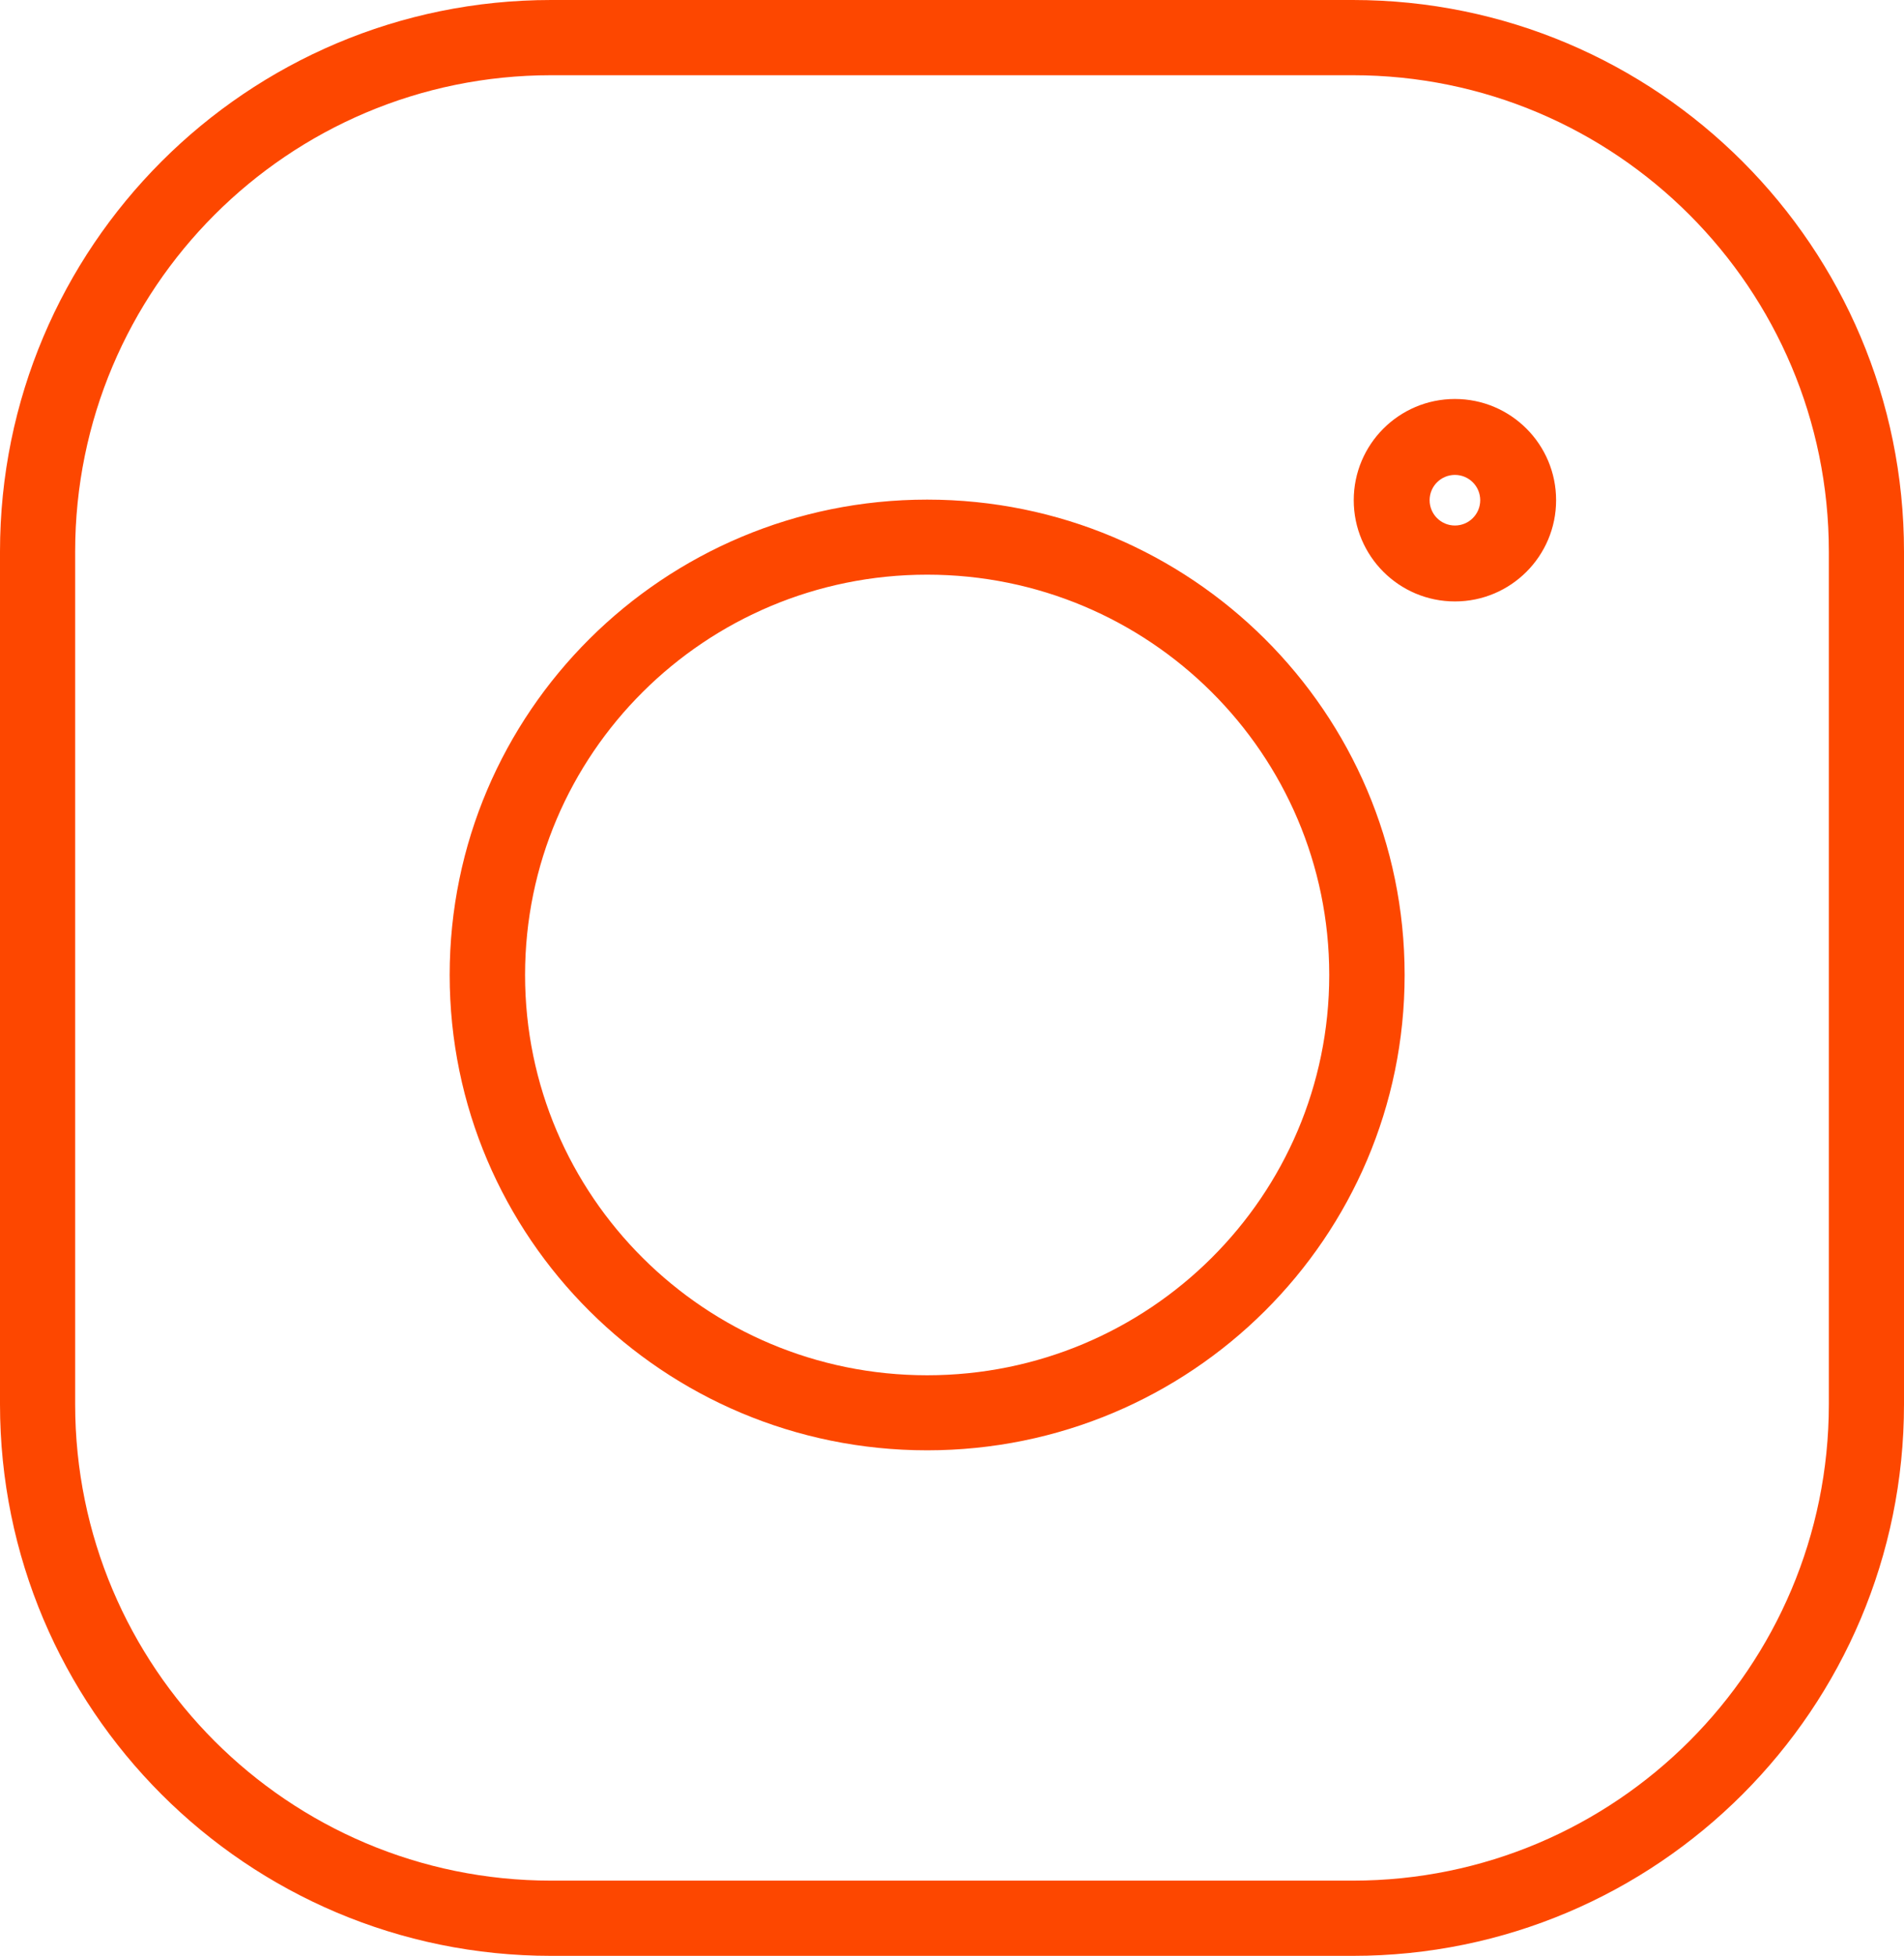
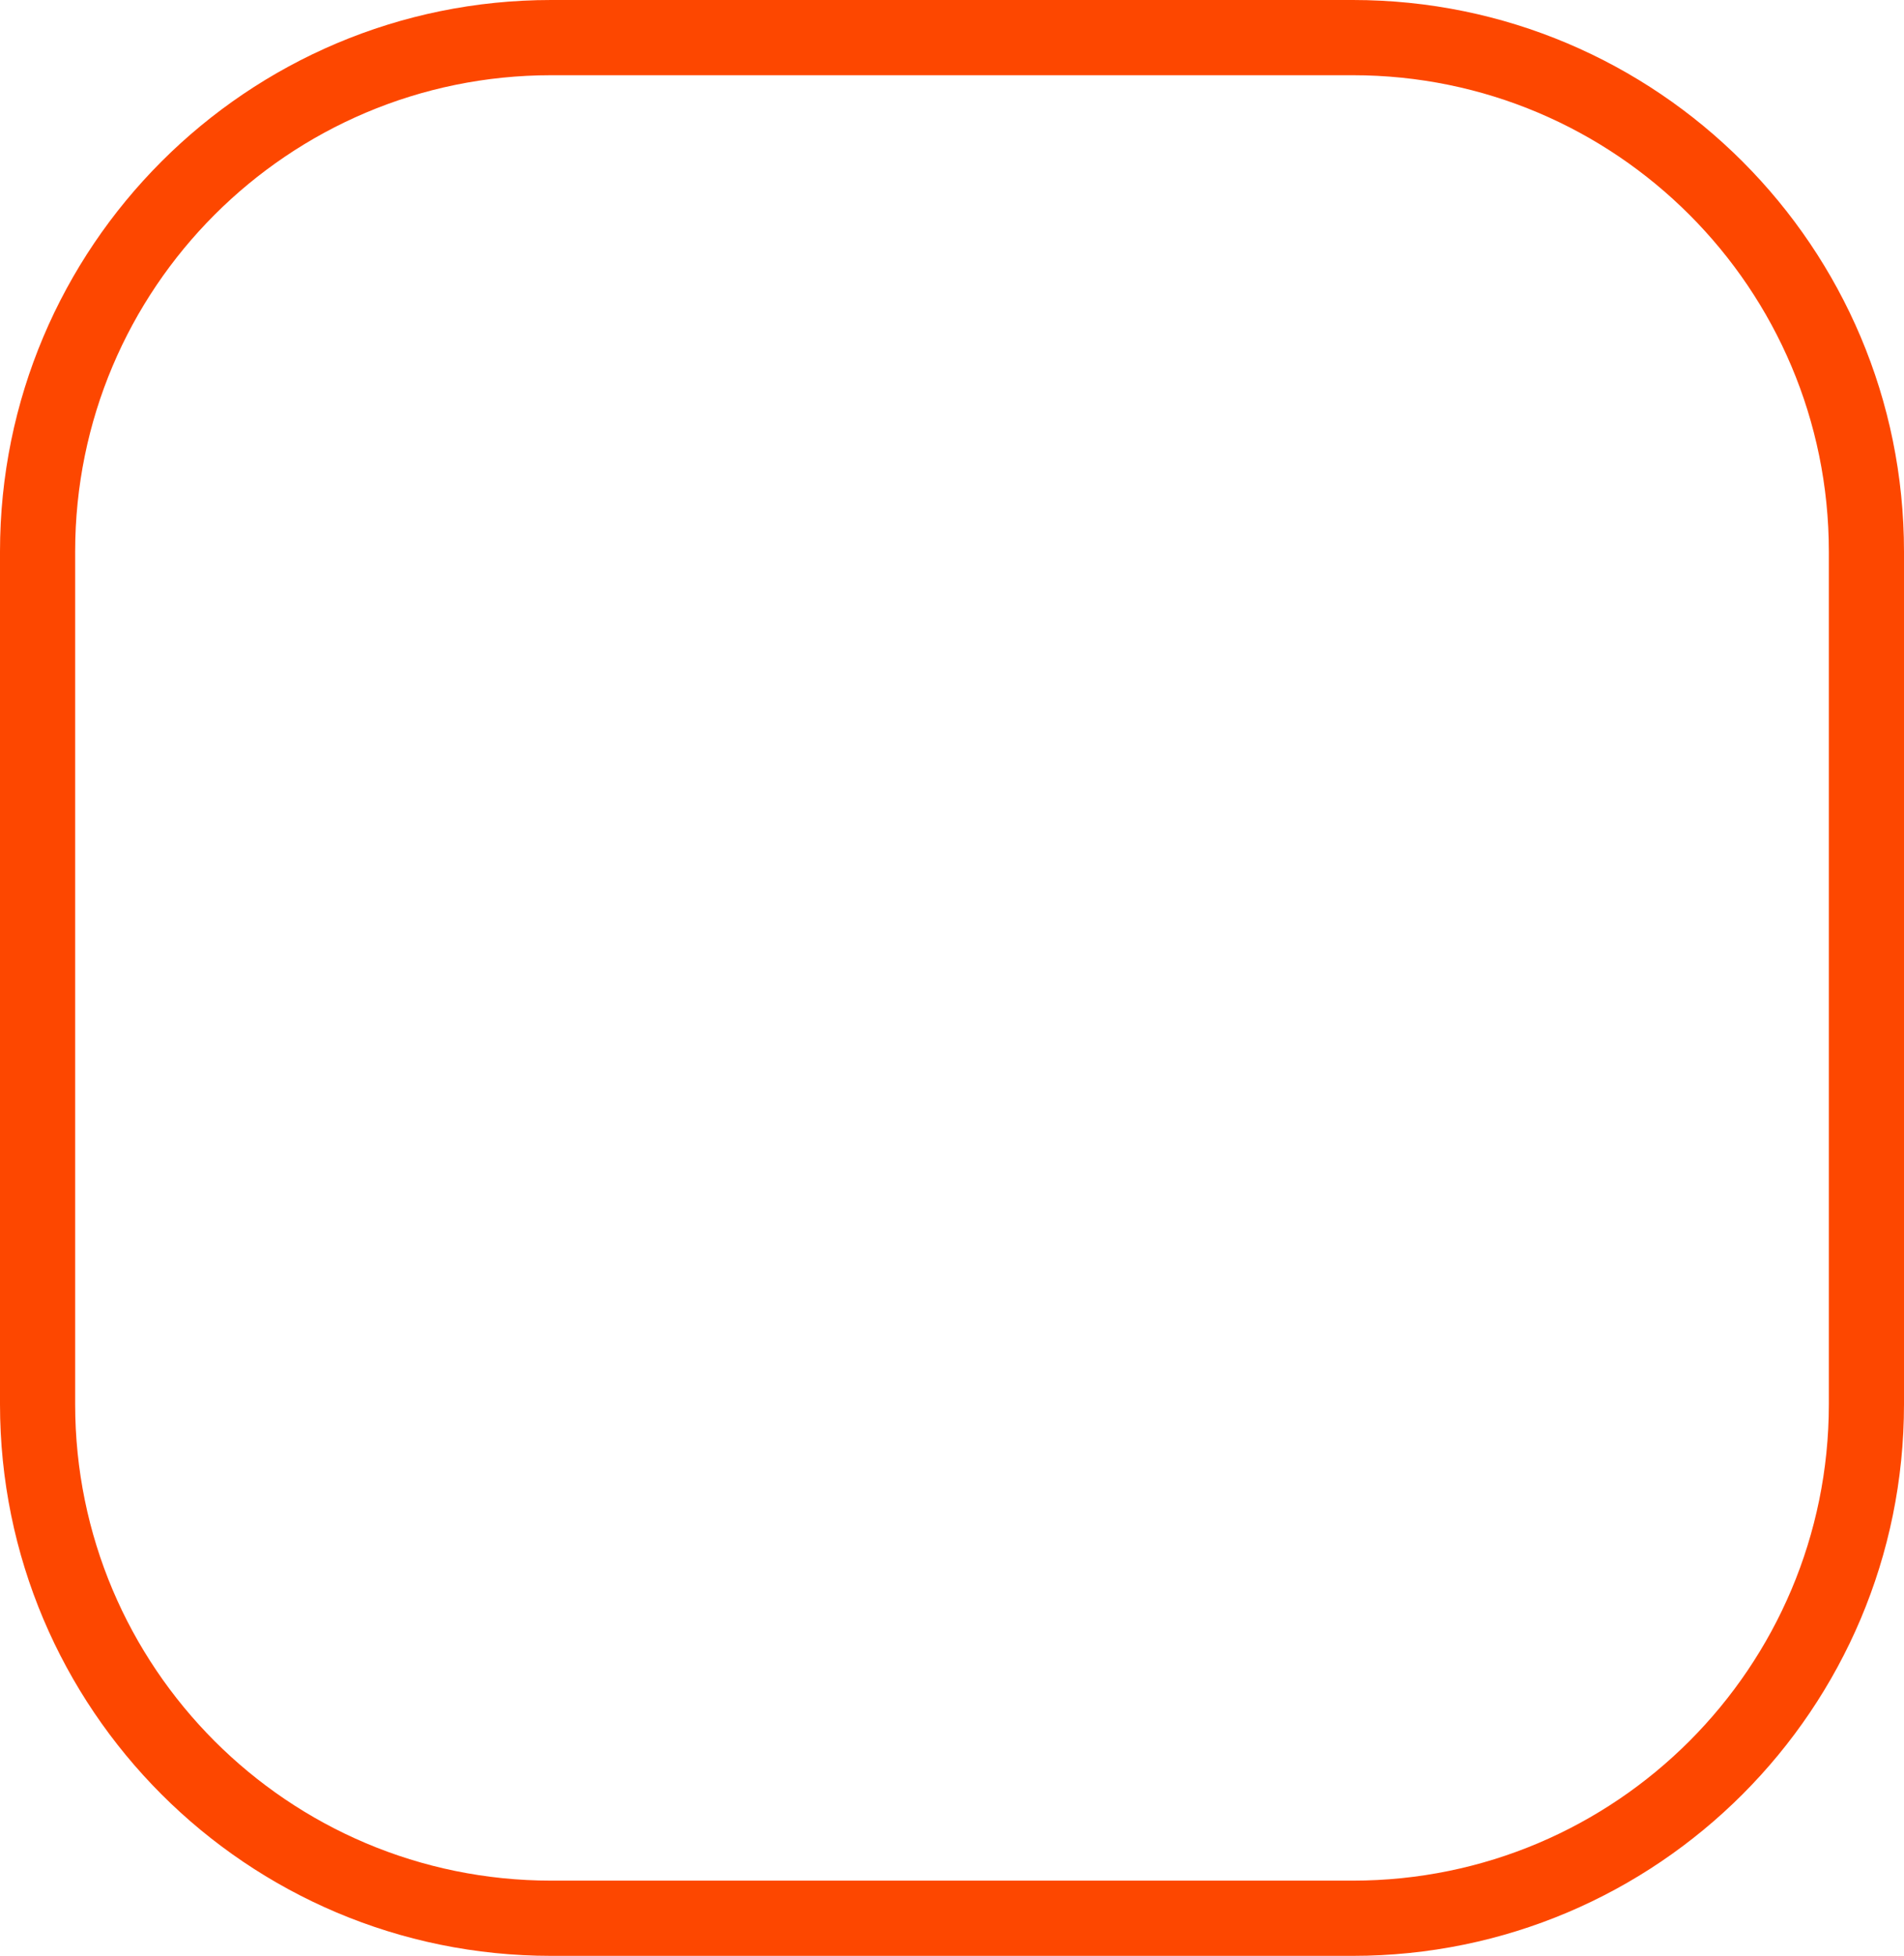
<svg xmlns="http://www.w3.org/2000/svg" fill="none" viewBox="0 0 1609 1652">
  <path fill="#FD4700" fill-rule="evenodd" d="M1143.24 63.538H465.763c-222.156 0-402.25 180.166-402.25 402.411v720.101c0 222.25 180.094 402.41 402.25 402.41h677.477c222.15 0 402.25-180.16 402.25-402.41V465.949c0-222.245-180.1-402.41-402.25-402.41ZM465.763 0C208.529 0 0 208.612 0 465.949v720.101C0 1443.39 208.529 1652 465.763 1652h677.477c257.23 0 465.76-208.61 465.76-465.95V465.949C1609 208.612 1400.47 0 1143.24 0H465.763Z" clip-rule="evenodd" />
-   <path fill="#FD4700" fill-rule="evenodd" d="M783.5 1161.61c187.661 0 339.79-151.38 339.79-338.11 0-186.73-152.129-338.105-339.79-338.105-187.661 0-339.789 151.375-339.789 338.105 0 186.73 152.128 338.11 339.789 338.11Zm0 63.39c222.85 0 403.5-179.76 403.5-401.5 0-221.742-180.65-401.5-403.5-401.5C560.653 422 380 601.758 380 823.5c0 221.74 180.653 401.5 403.5 401.5ZM1229.5 443.875c11.81 0 21.38-9.57 21.38-21.375s-9.57-21.375-21.38-21.375c-11.81 0-21.38 9.57-21.38 21.375s9.57 21.375 21.38 21.375Zm0 64.125c47.22 0 85.5-38.28 85.5-85.5s-38.28-85.5-85.5-85.5-85.5 38.28-85.5 85.5 38.28 85.5 85.5 85.5Z" clip-rule="evenodd" />
</svg>